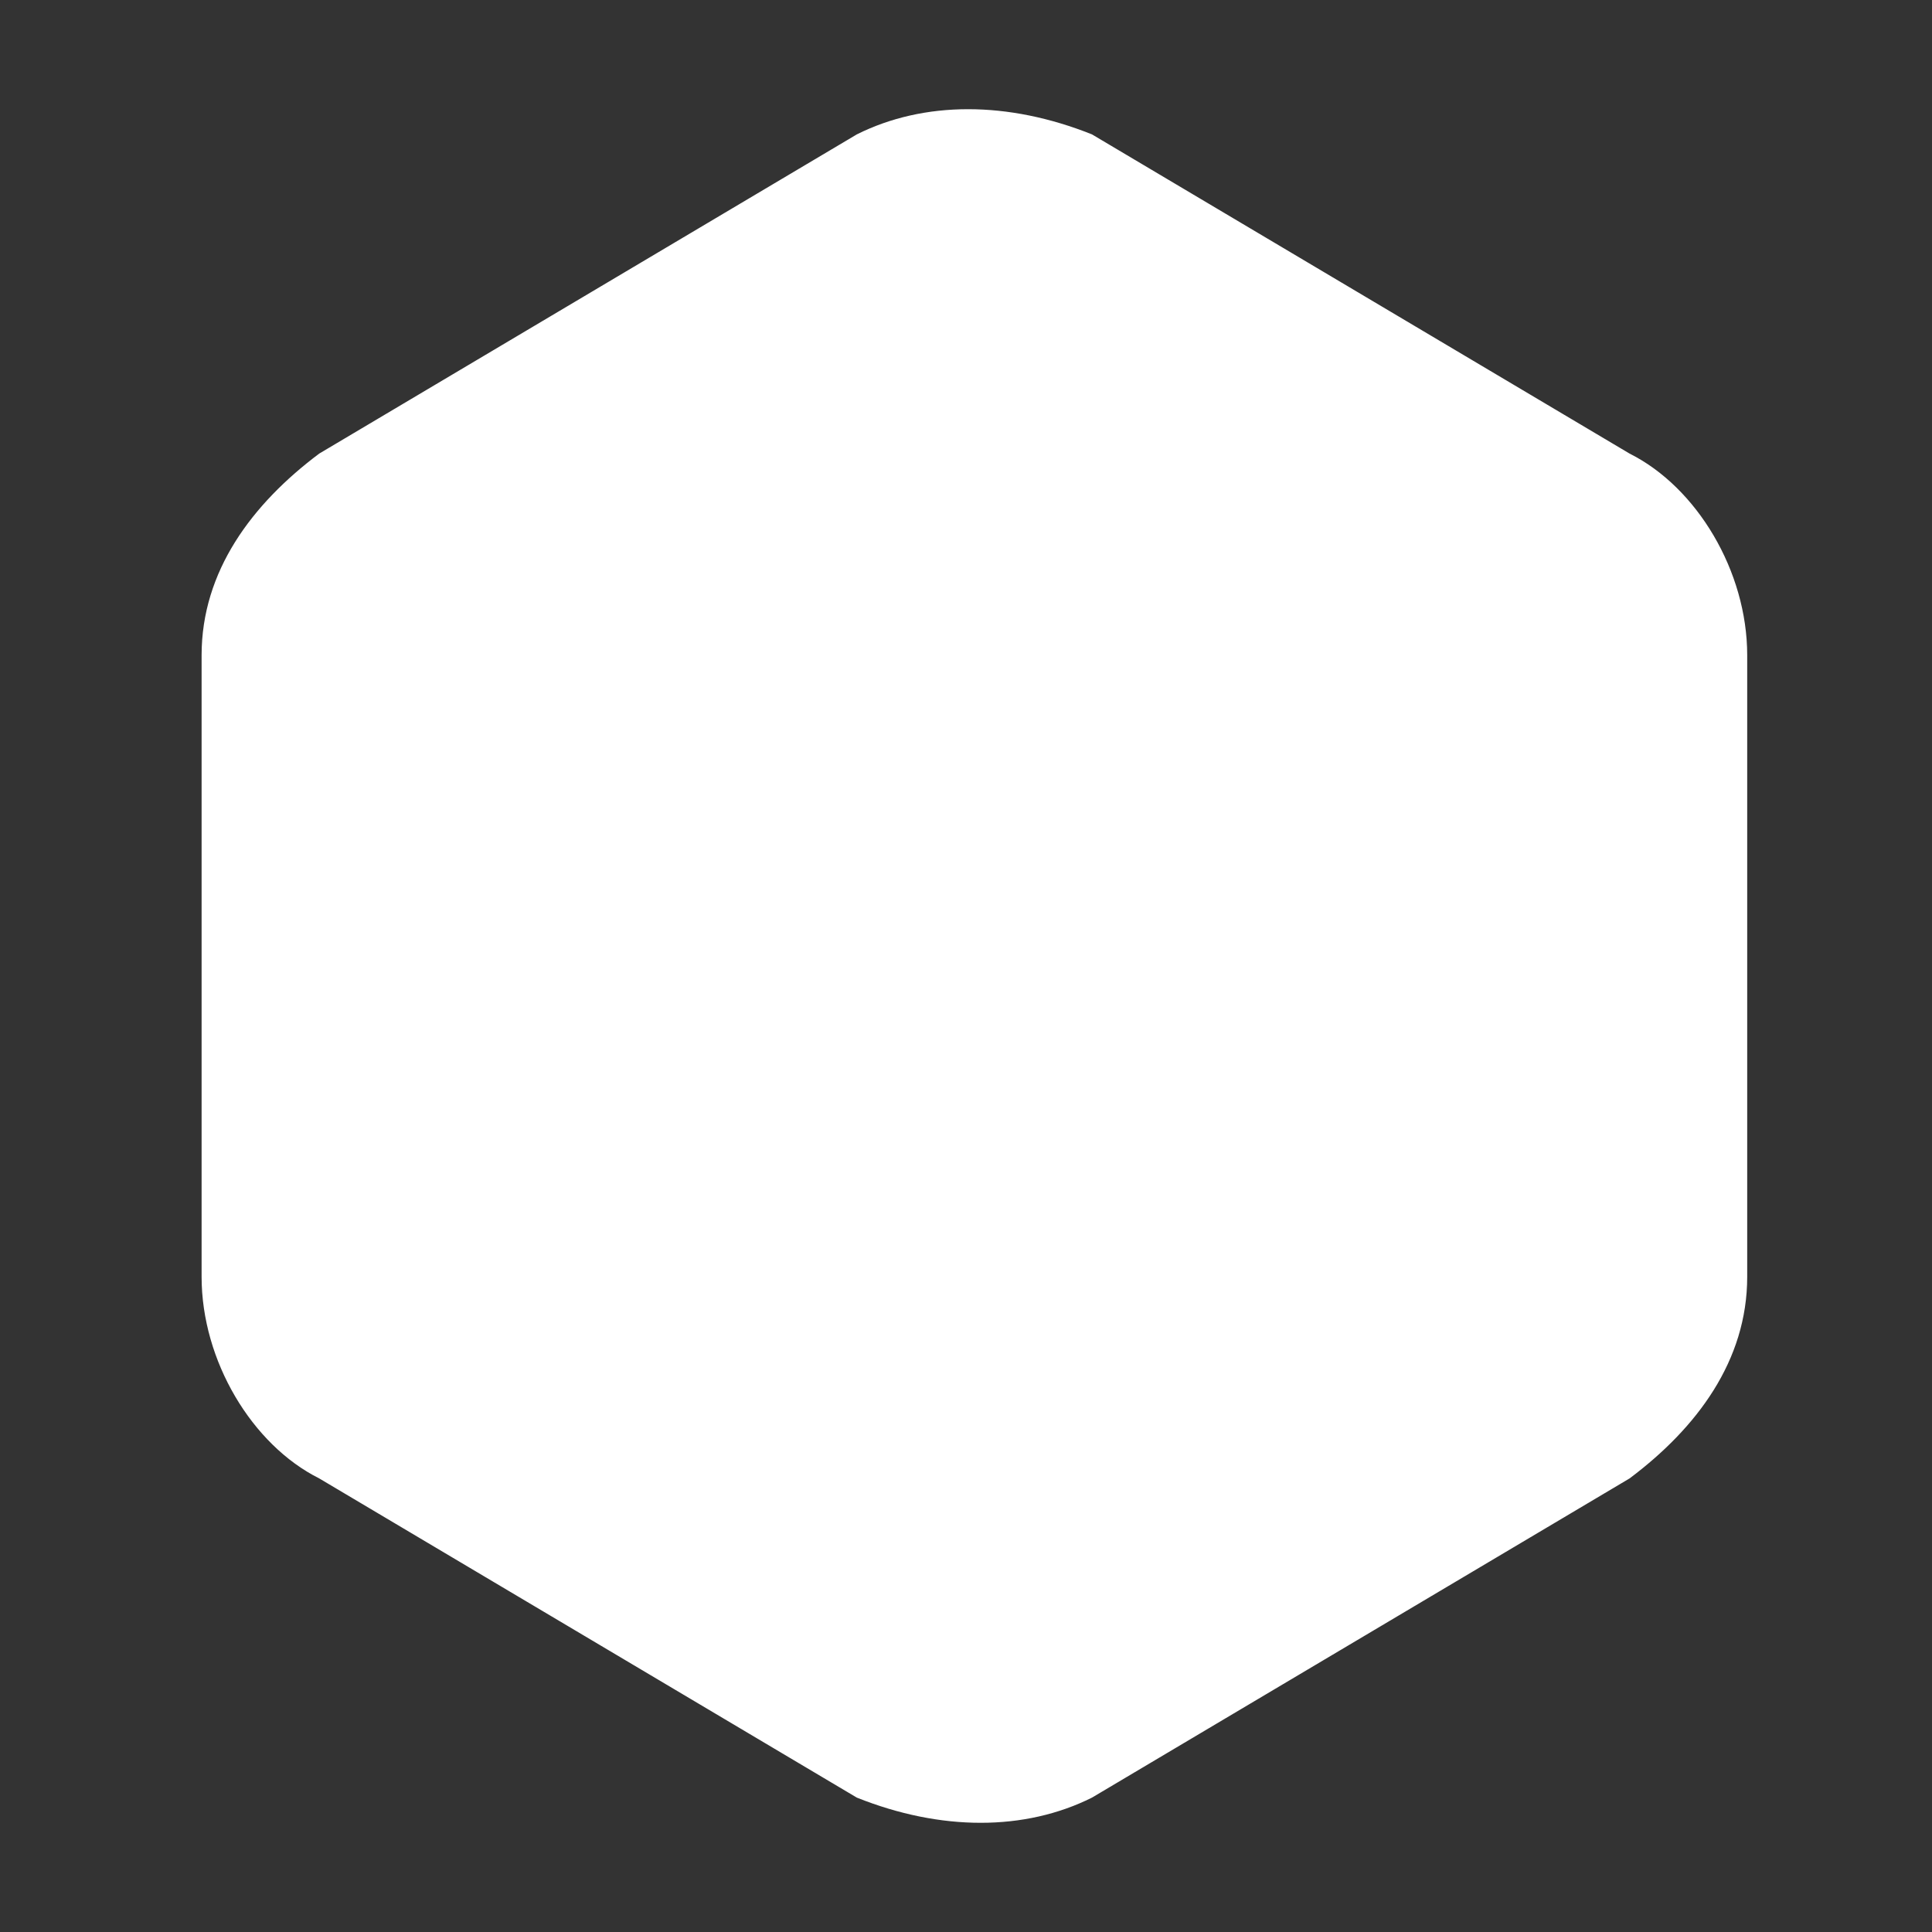
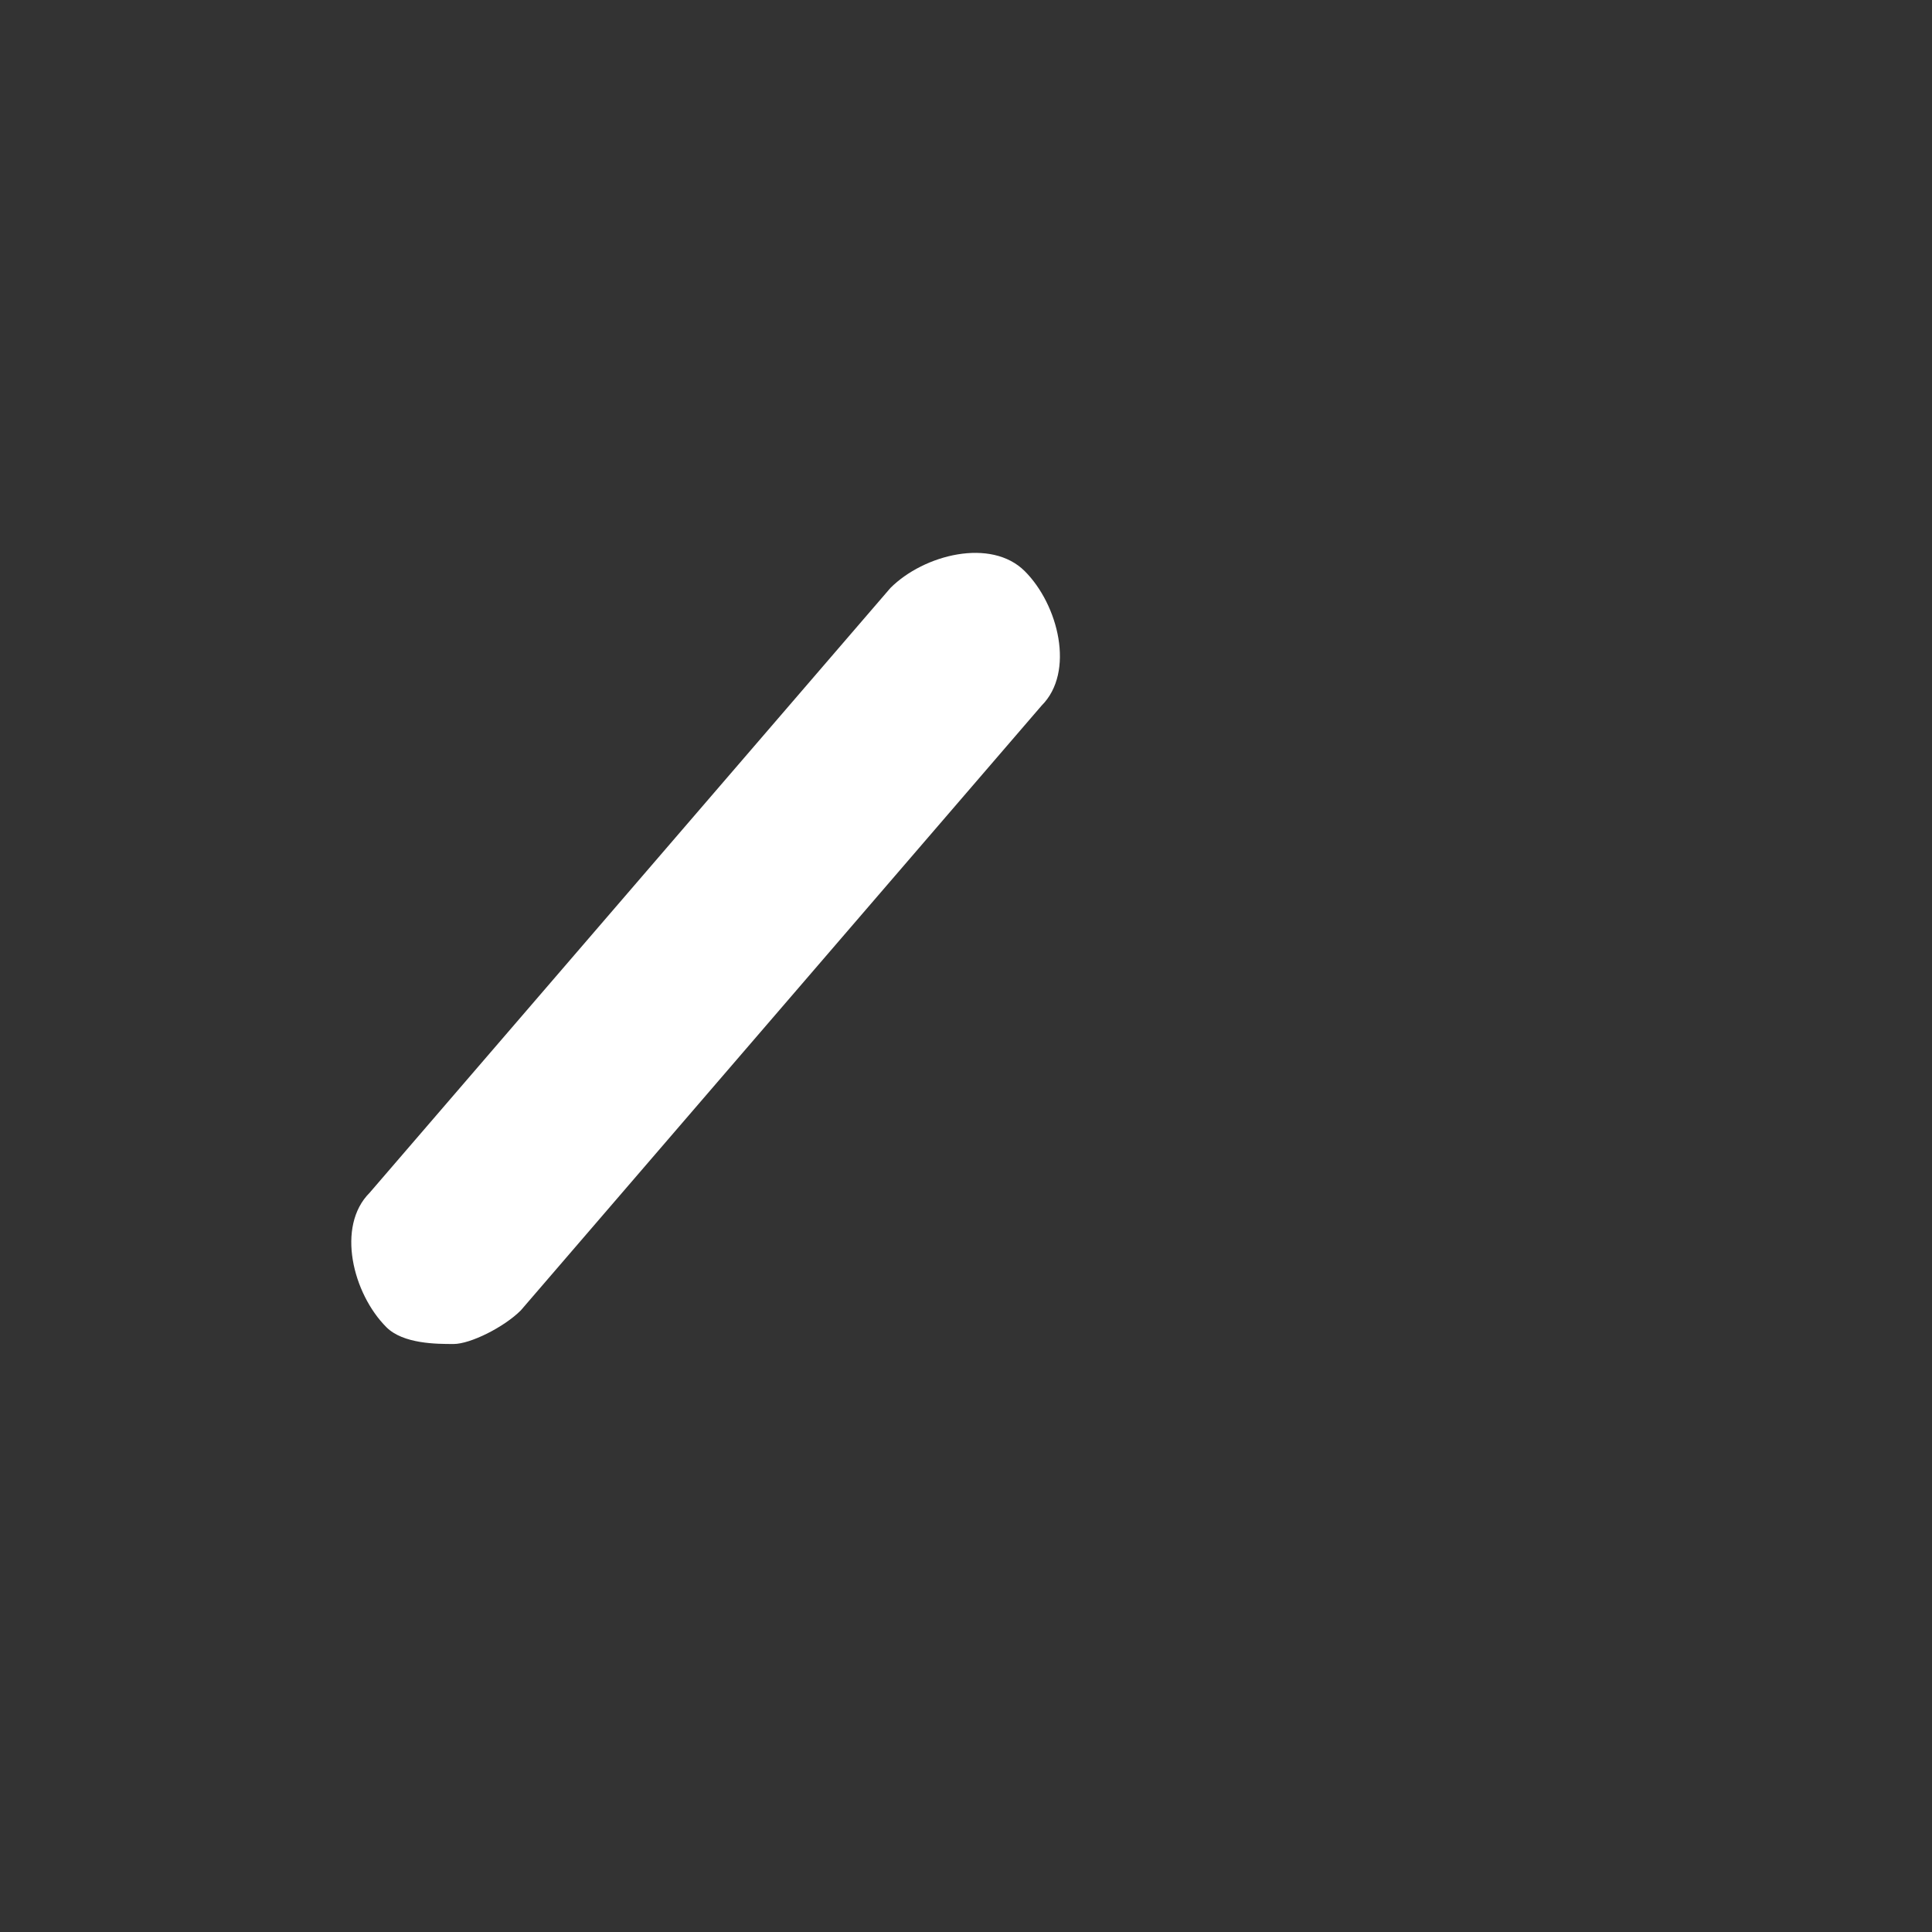
<svg xmlns="http://www.w3.org/2000/svg" xml:space="preserve" width="0.32in" height="0.32in" version="1.1" style="shape-rendering:geometricPrecision; text-rendering:geometricPrecision; image-rendering:optimizeQuality; fill-rule:evenodd; clip-rule:evenodd" viewBox="0 0 1.15 1.15">
  <rect x="0" y="0" width="1.15" height="1.15" fill="#333333" stroke="none" />
  <defs>
    <style type="text/css">
   
    .fil0 {fill:none}
    .fil2 {fill:#FFFFFF}
    .fil1 {fill:#FFFFFF}
   
  </style>
  </defs>
  <g id="Layer_x0020_1">
    <rect class="fil0" width="1.15" height="1.15" />
  </g>
  <g id="svg48630">
    <g id="_2903689067840">
-       <path id="Path_5_" class="fil1" d="M0.12 0.76l0 -0.37c0,-0.05 0.03,-0.09 0.07,-0.12l0.32 -0.19c0.04,-0.02 0.09,-0.02 0.14,0l0.32 0.19c0.04,0.02 0.07,0.07 0.07,0.12l0 0.37c0,0.05 -0.03,0.09 -0.07,0.12l-0.32 0.19c-0.04,0.02 -0.09,0.02 -0.14,0l-0.32 -0.19c-0.04,-0.02 -0.07,-0.07 -0.07,-0.12z" />
      <path id="Path_6_" class="fil2" d="M0.27 0.8c-0.01,0 -0.03,-0 -0.04,-0.01 -0.02,-0.02 -0.03,-0.06 -0.01,-0.08l0.31 -0.36c0.02,-0.02 0.06,-0.03 0.08,-0.01 0.02,0.02 0.03,0.06 0.01,0.08l-0.31 0.36c-0.01,0.01 -0.03,0.02 -0.04,0.02l0 0z" />
-       <path id="Path_7_" class="fil2" d="M0.88 0.8c-0.02,0 -0.03,-0.01 -0.04,-0.02l-0.19 -0.23c-0.02,-0.03 -0.02,-0.06 0.01,-0.08 0.03,-0.02 0.06,-0.02 0.08,0.01l0.19 0.23c0.02,0.03 0.02,0.06 -0.01,0.08 -0.01,0.01 -0.03,0.01 -0.04,0.01l0 0z" />
-       <path id="Path_8_" class="fil2" d="M0.5 0.8c-0.01,0 -0.03,-0 -0.04,-0.01 -0.03,-0.02 -0.03,-0.06 -0.01,-0.08l0.19 -0.23c0.02,-0.03 0.06,-0.03 0.08,-0.01 0.03,0.02 0.03,0.06 0.01,0.08l-0.19 0.22c-0.01,0.01 -0.03,0.02 -0.04,0.02l0 0z" />
    </g>
  </g>
</svg>